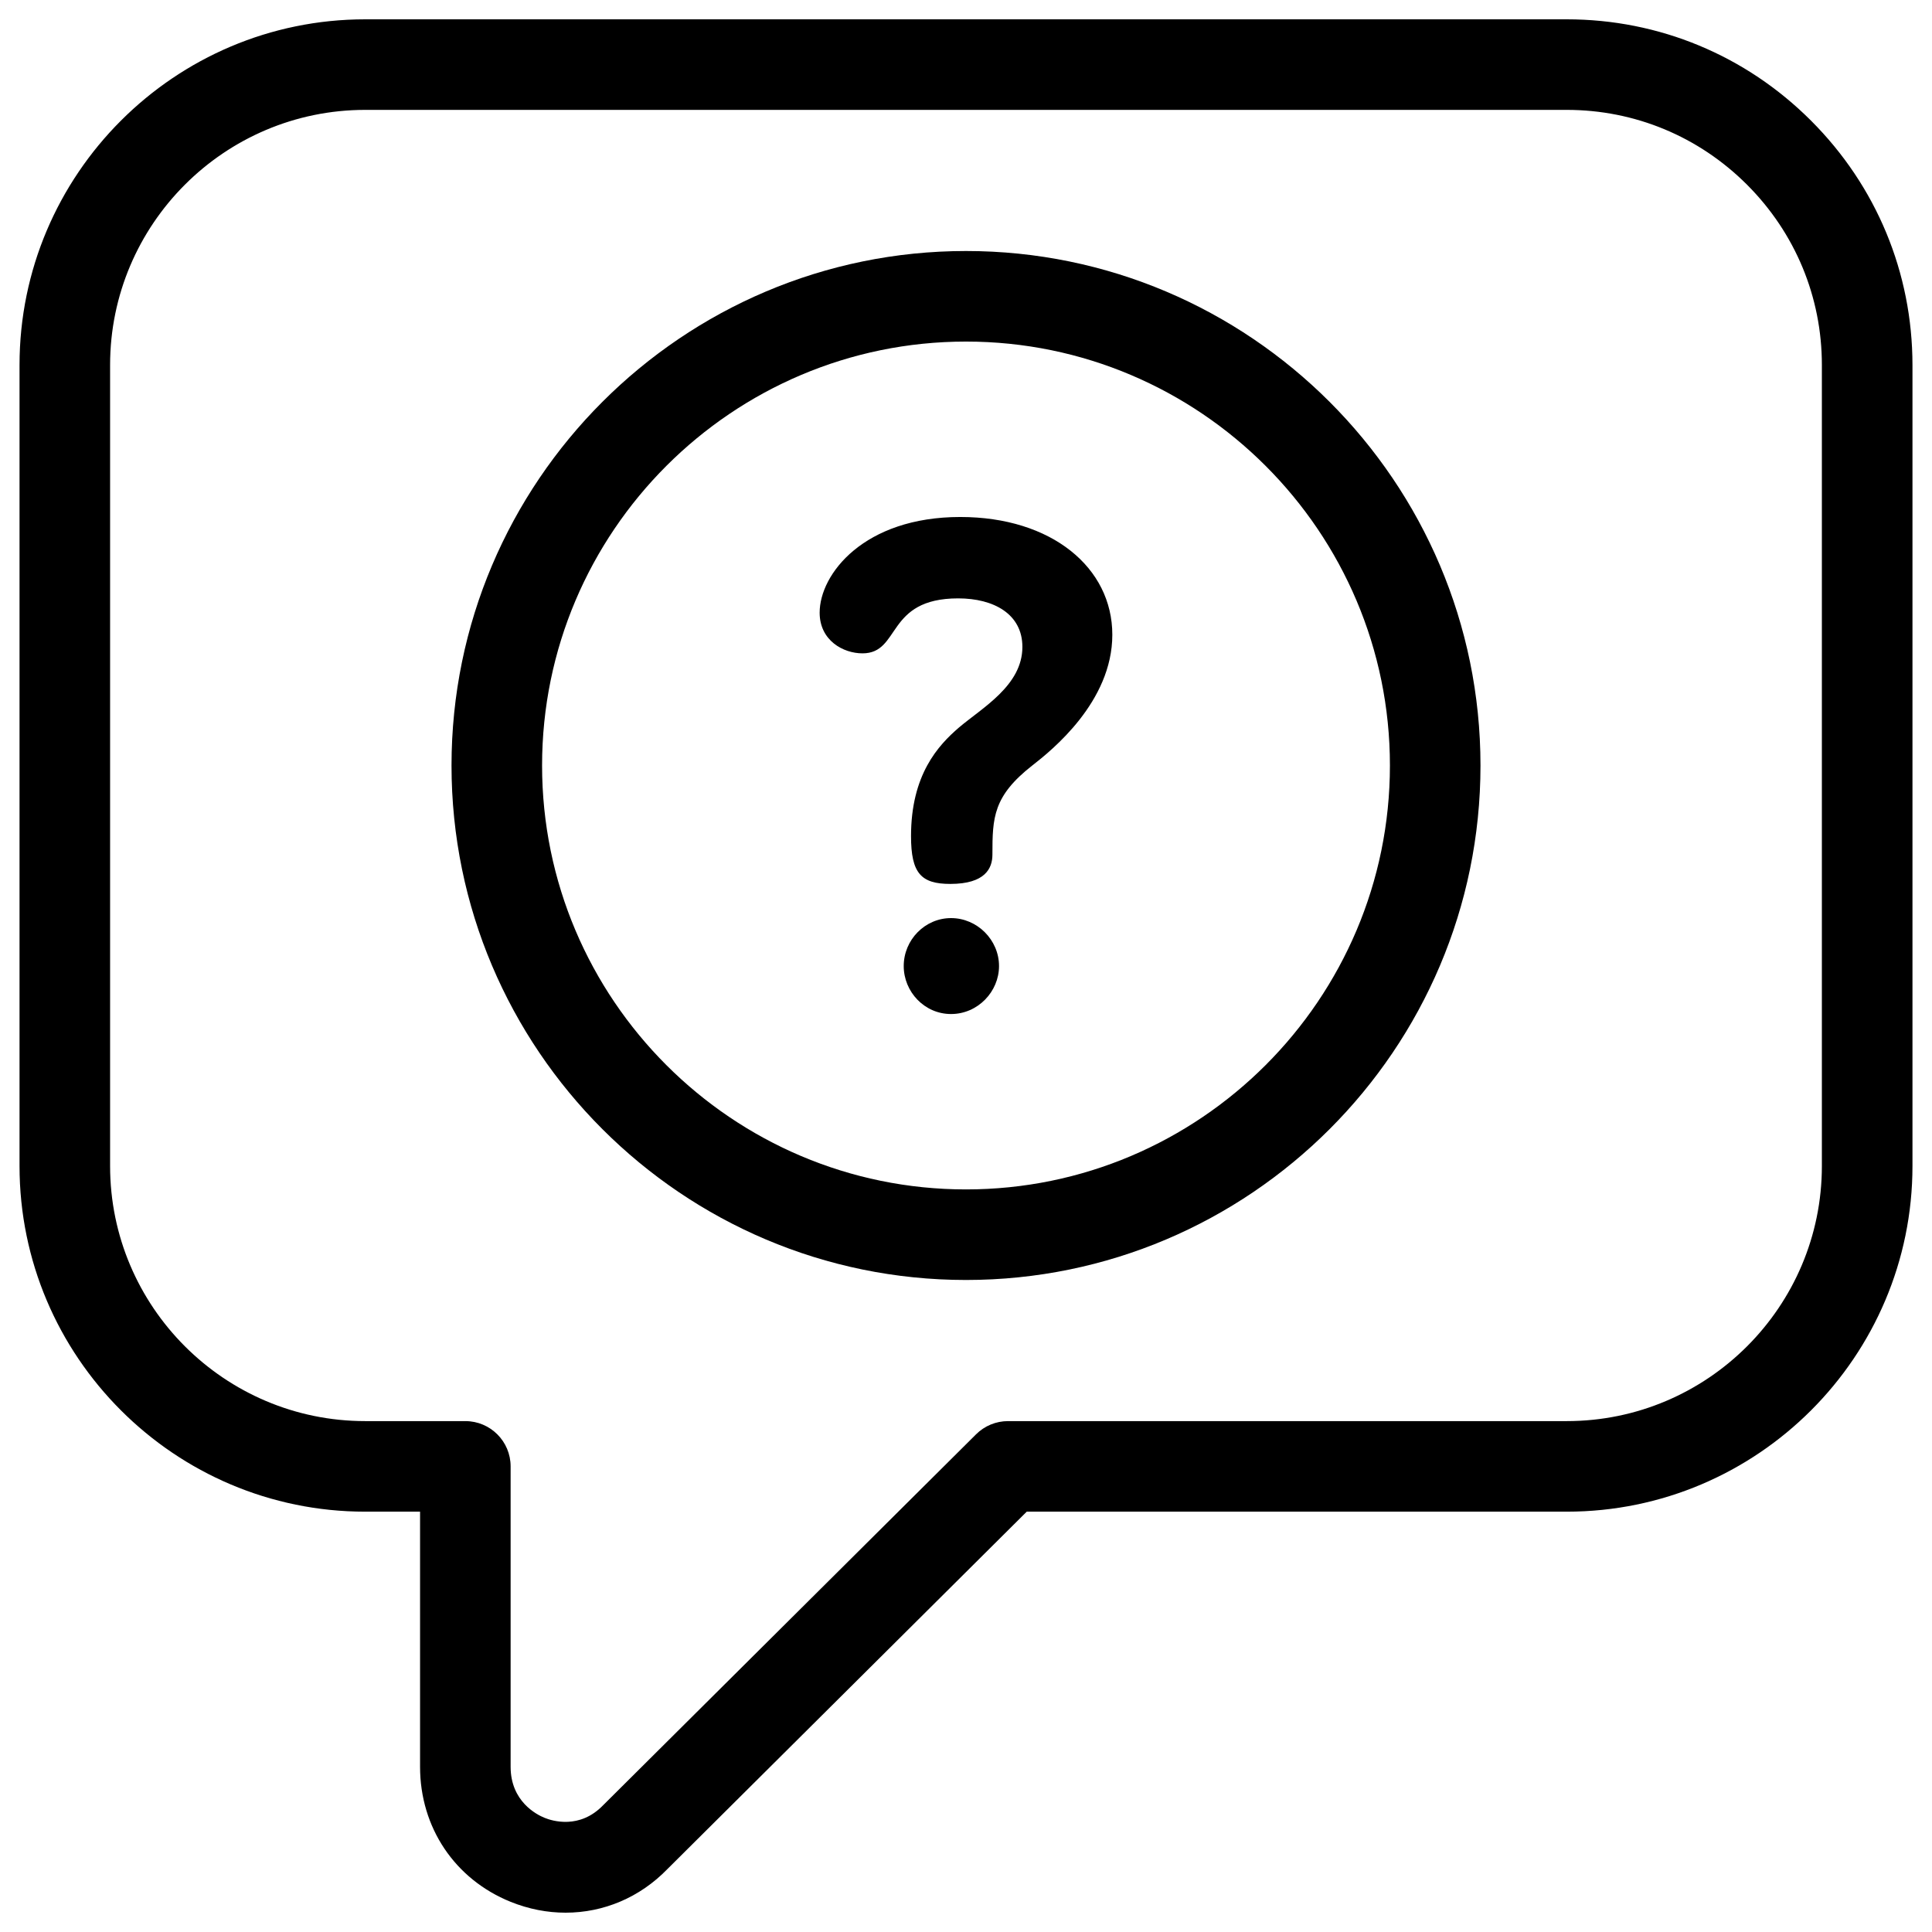
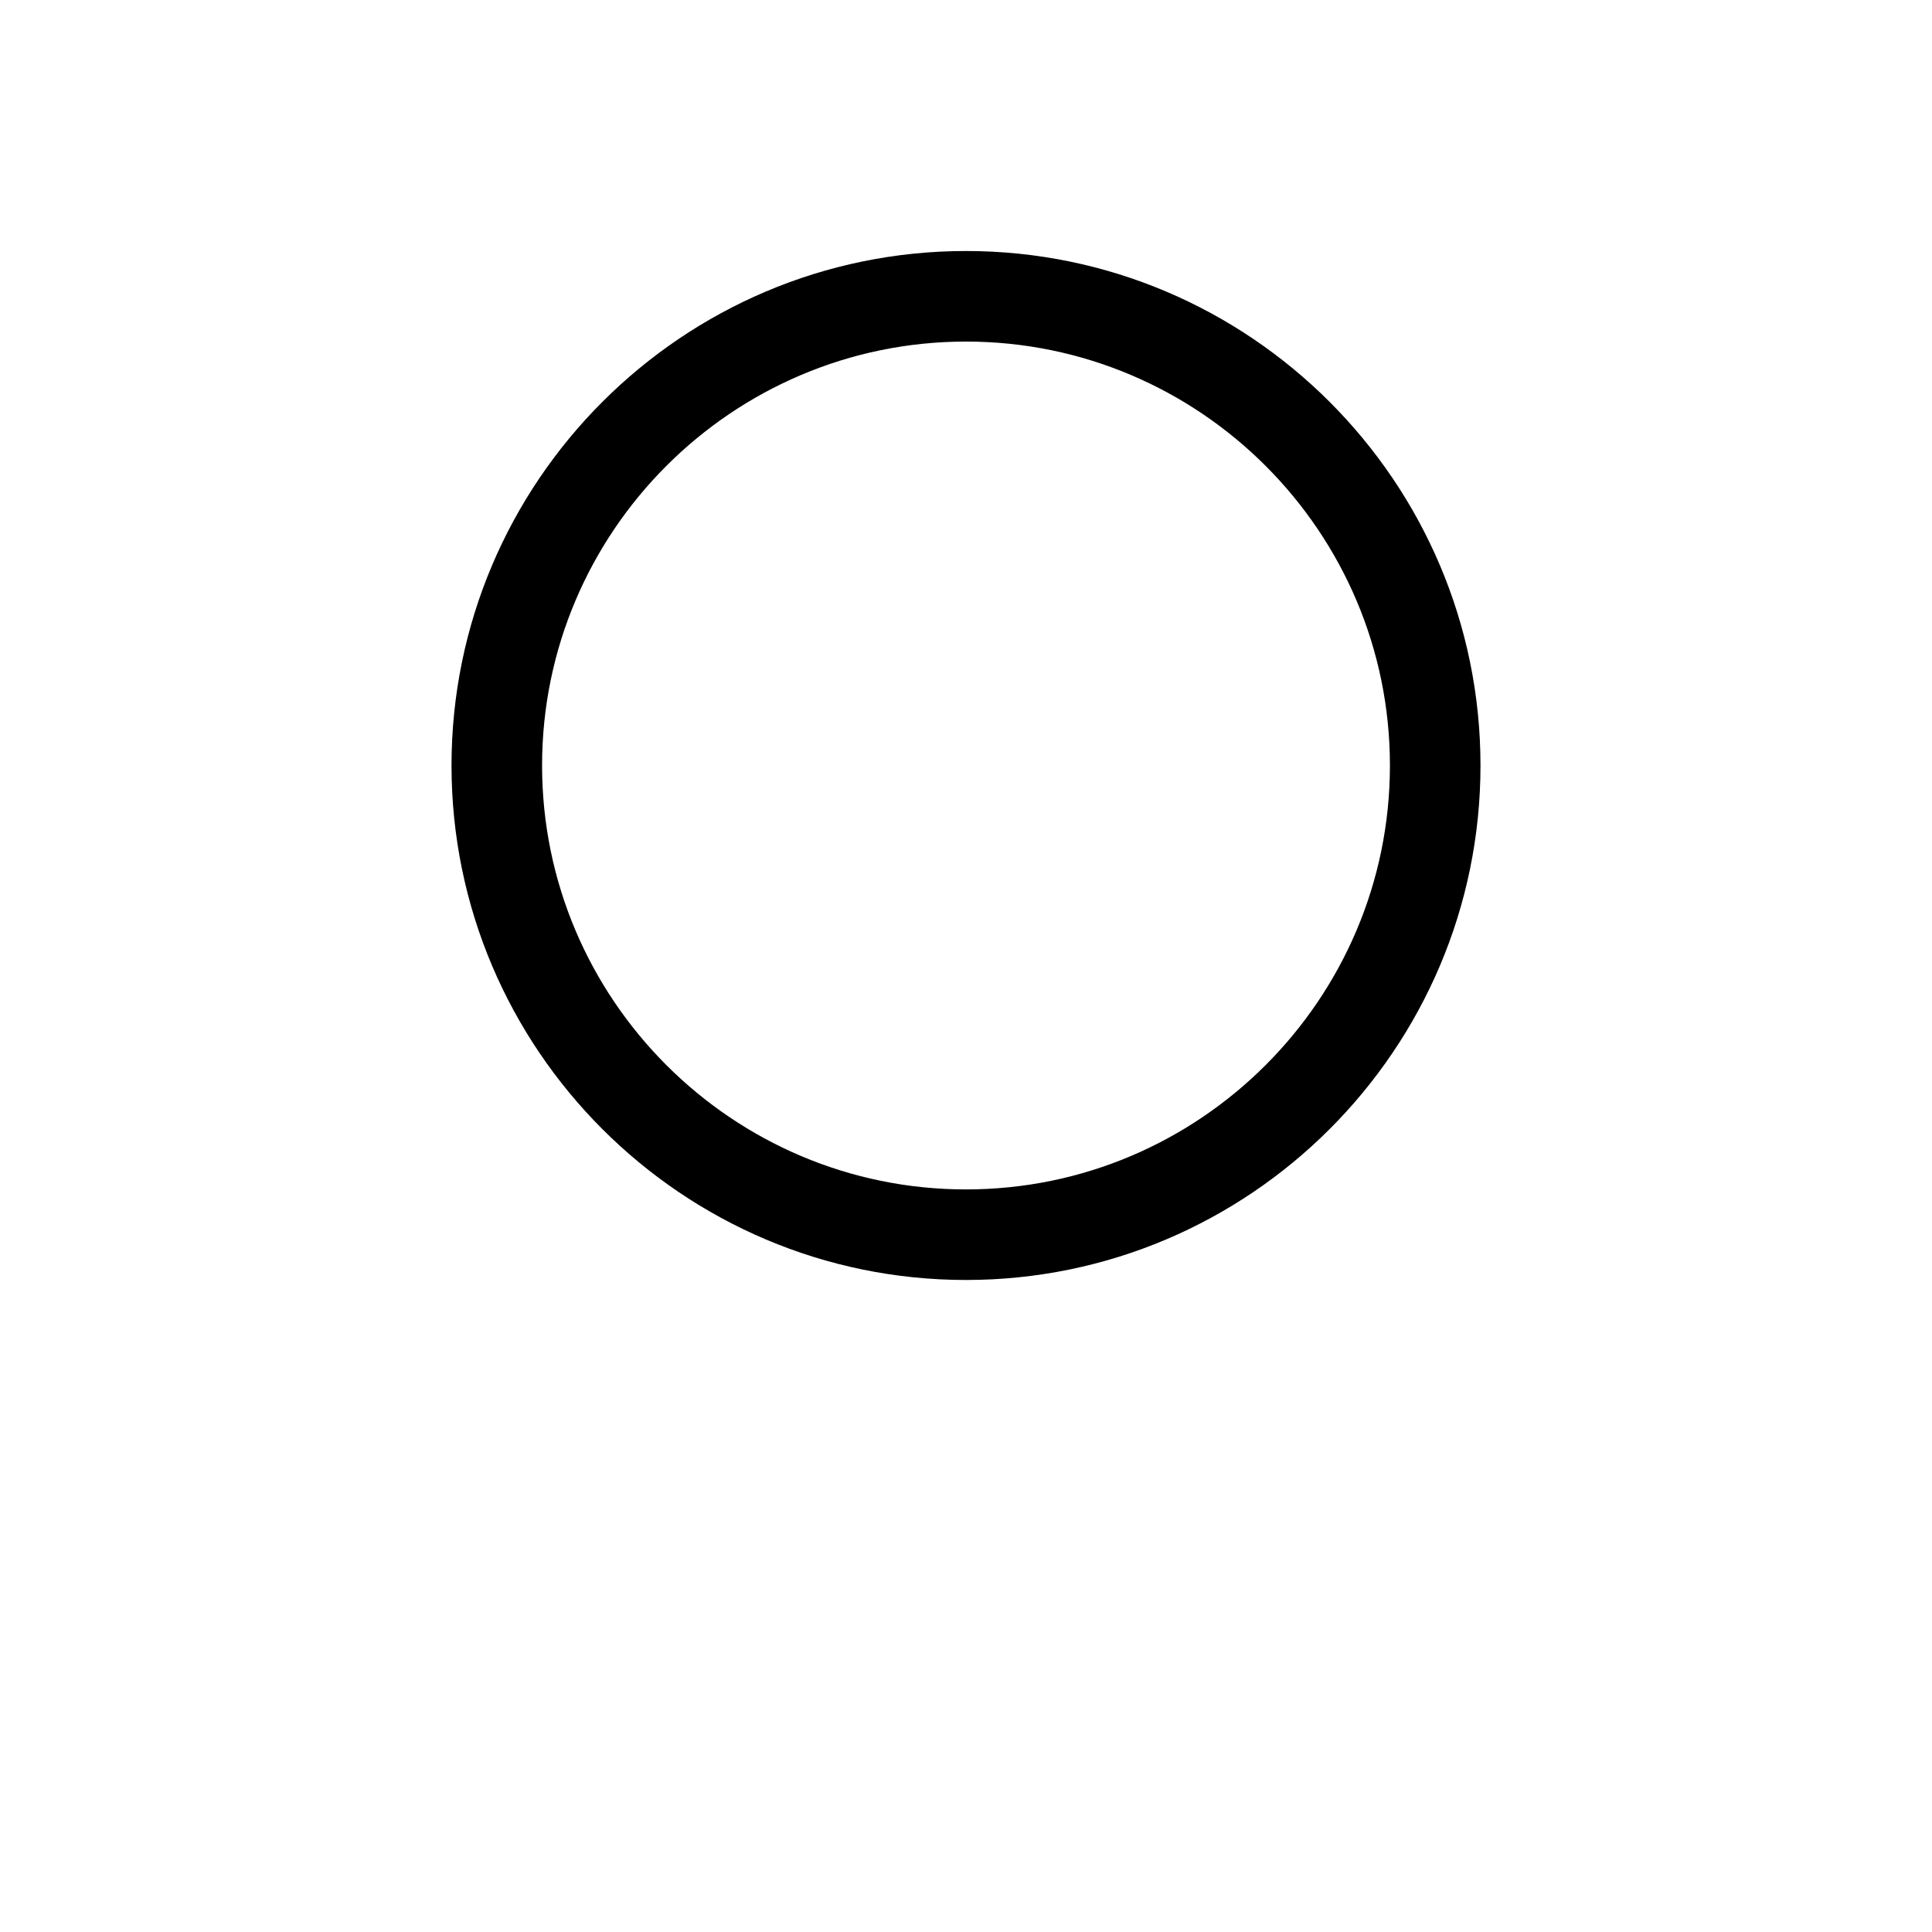
<svg xmlns="http://www.w3.org/2000/svg" id="Layer_1" height="512" viewBox="0 0 64 64" width="512">
  <g>
-     <path d="m59.994 3.998c-2.165-2.166-5.039-3.358-8.093-3.358h-39.803c-6.314 0-11.451 5.137-11.451 11.451v26.535c0 6.313 5.137 11.45 11.451 11.45h1.817v8.451c0 2.01 1.149 3.724 2.999 4.473.6.242 1.218.361 1.825.36 1.25 0 2.456-.501 3.373-1.448l11.9-11.836h17.89c6.314 0 11.451-5.137 11.451-11.45v-26.535c-.001-3.053-1.193-5.927-3.359-8.093zm.358 34.628c0 4.659-3.791 8.45-8.451 8.45h-18.509c-.396 0-.777.157-1.058.437l-12.358 12.291c-.773.798-1.677.52-1.936.414-.264-.106-1.125-.545-1.125-1.691v-9.951c0-.828-.671-1.5-1.5-1.5h-3.317c-4.66 0-8.451-3.791-8.451-8.45v-26.535c0-4.66 3.791-8.451 8.451-8.451h39.803c2.252 0 4.373.88 5.972 2.479 1.599 1.6 2.479 3.72 2.479 5.972z" />
    <g>
      <g>
-         <path d="m31.505 30.413c-.866 0-1.568.722-1.568 1.589 0 .846.681 1.589 1.568 1.589s1.589-.743 1.589-1.589c0-.867-.723-1.589-1.589-1.589z" />
-         <path d="m31.811 17.126c-3.192 0-4.659 1.892-4.659 3.169 0 .922.78 1.348 1.419 1.348 1.277 0 .757-1.821 3.169-1.821 1.182 0 2.128.52 2.128 1.608 0 1.277-1.324 2.01-2.104 2.672-.686.591-1.585 1.561-1.585 3.595 0 1.23.331 1.584 1.301 1.584 1.159 0 1.395-.52 1.395-.97 0-1.23.024-1.939 1.324-2.956.638-.497 2.648-2.105 2.648-4.328.001-2.222-2.009-3.901-5.036-3.901z" />
-       </g>
+         </g>
      <path d="m32 8.315c-9.397 0-17.043 7.646-17.043 17.043s7.646 17.043 17.043 17.043 17.043-7.646 17.043-17.043-7.646-17.043-17.043-17.043zm0 31.086c-7.743 0-14.043-6.3-14.043-14.043s6.3-14.043 14.043-14.043 14.043 6.3 14.043 14.043-6.3 14.043-14.043 14.043z" />
    </g>
  </g>
</svg>